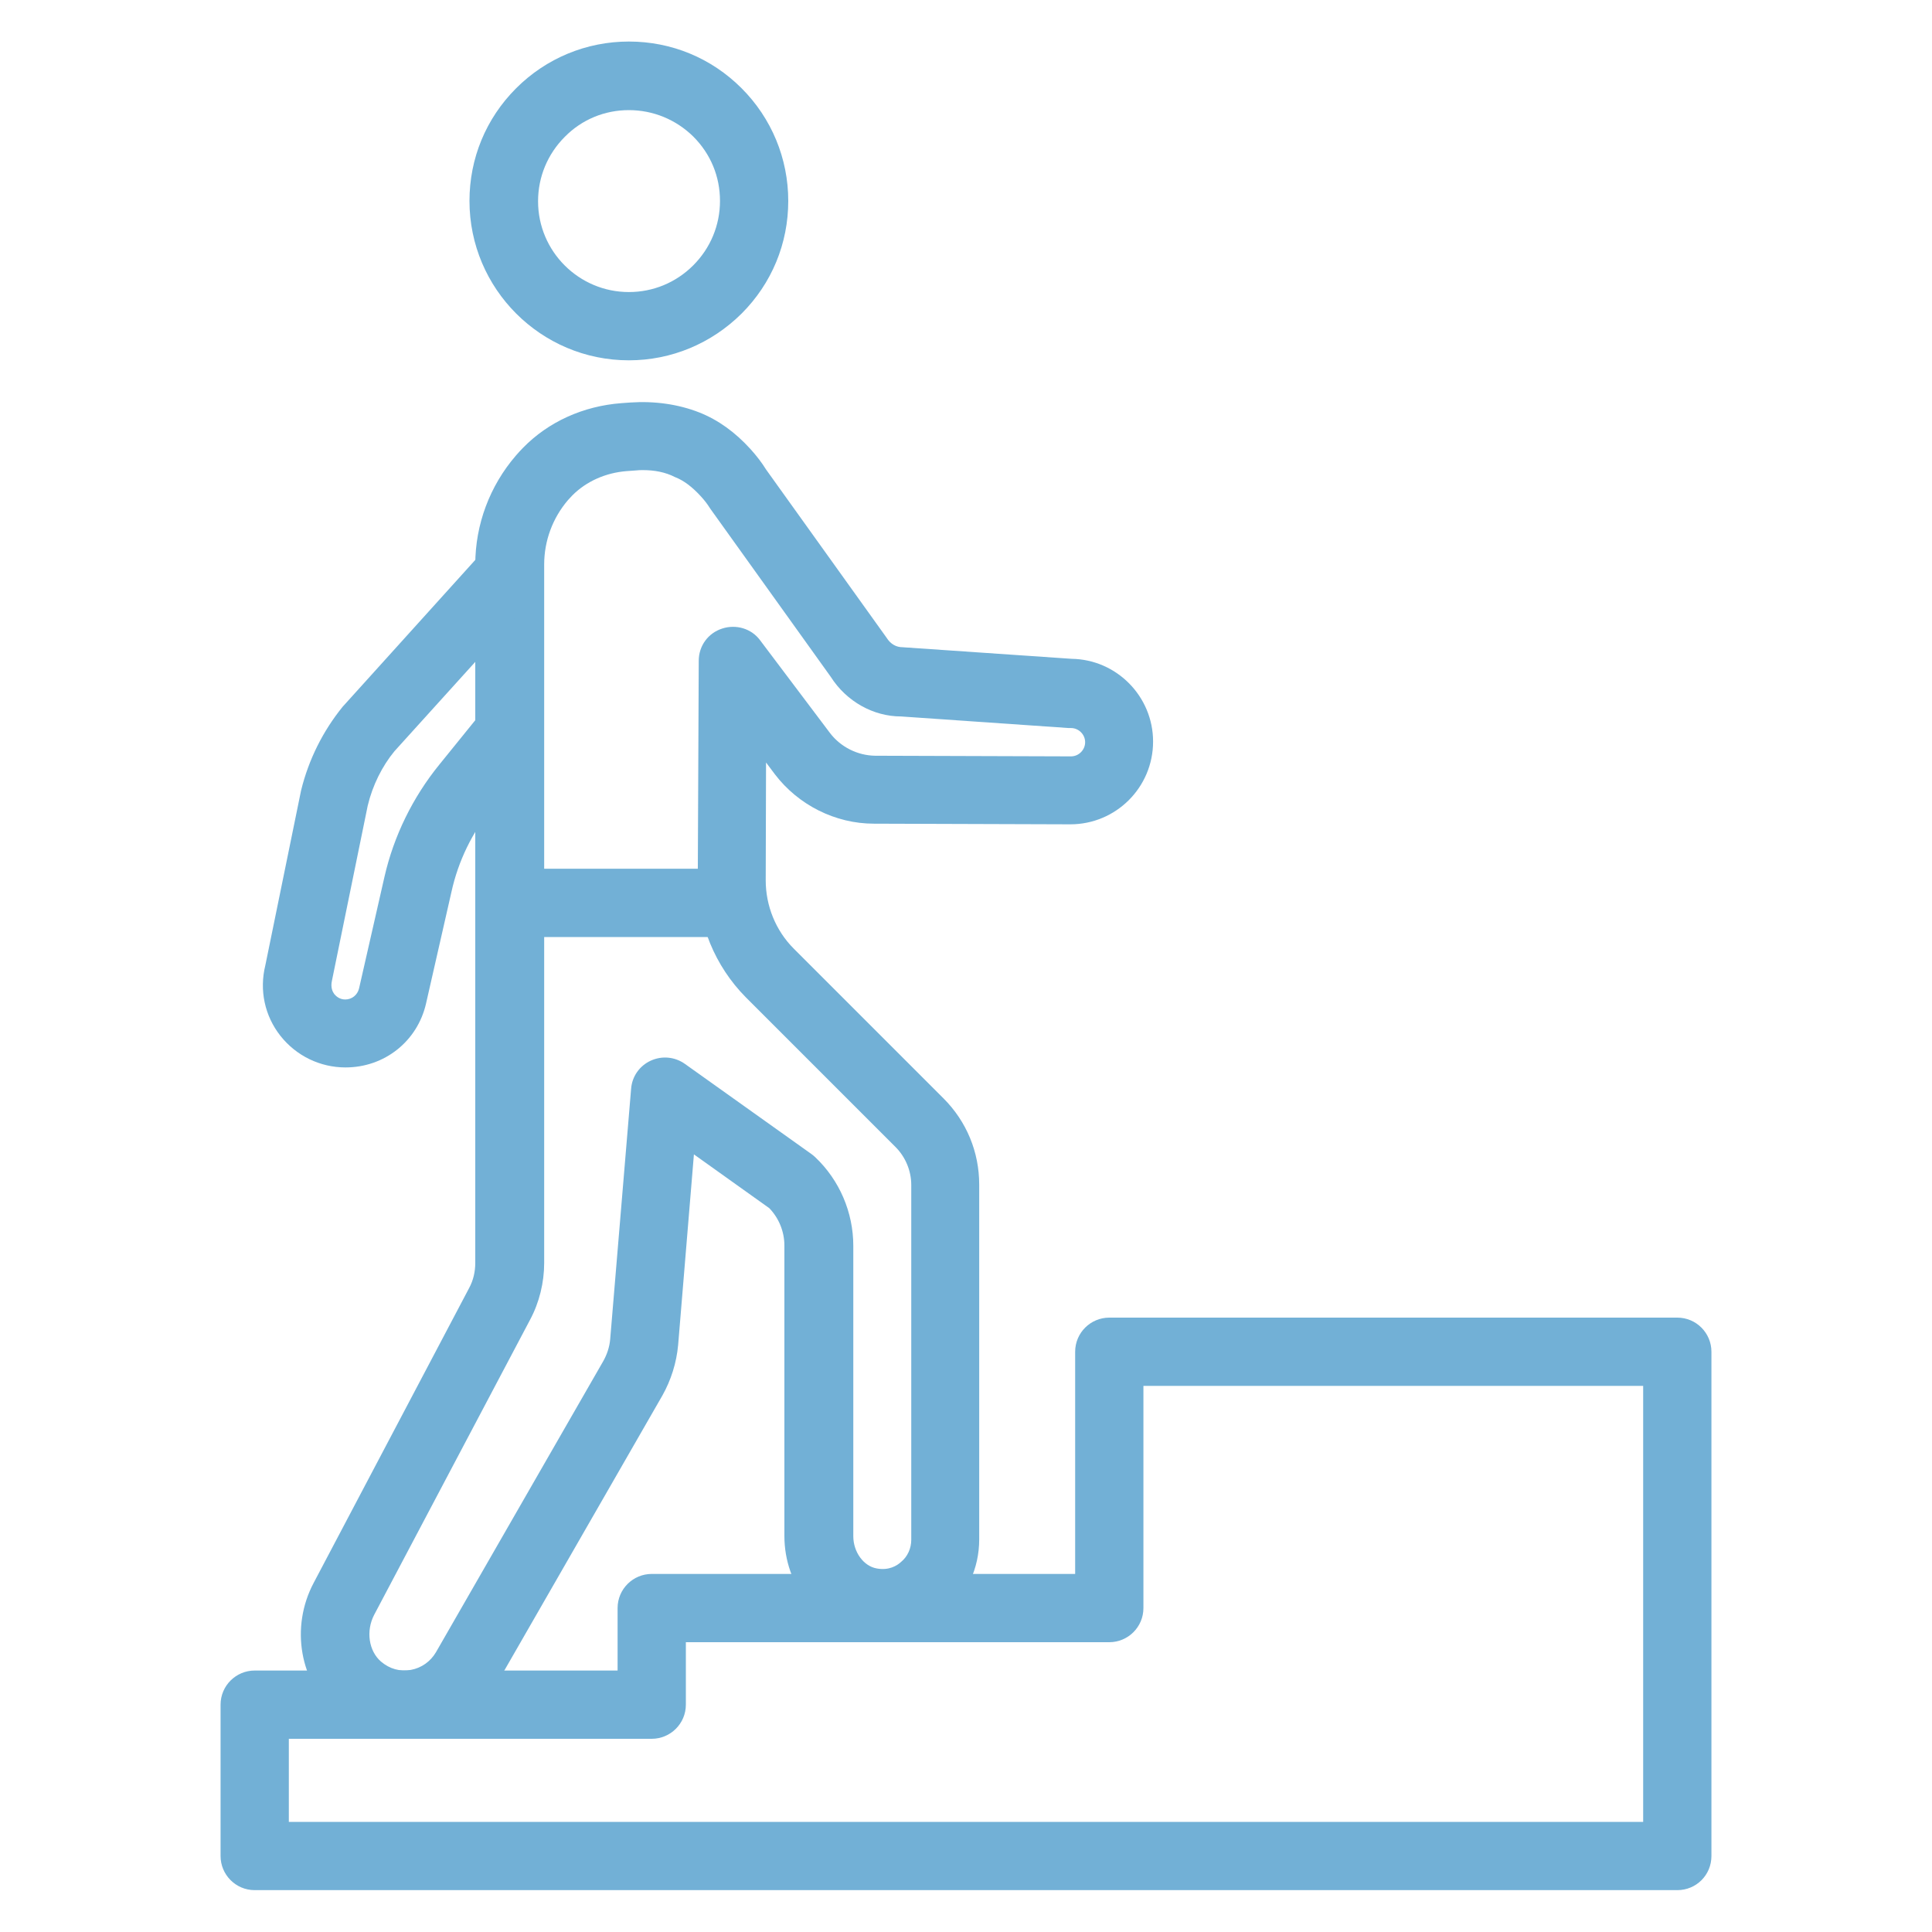
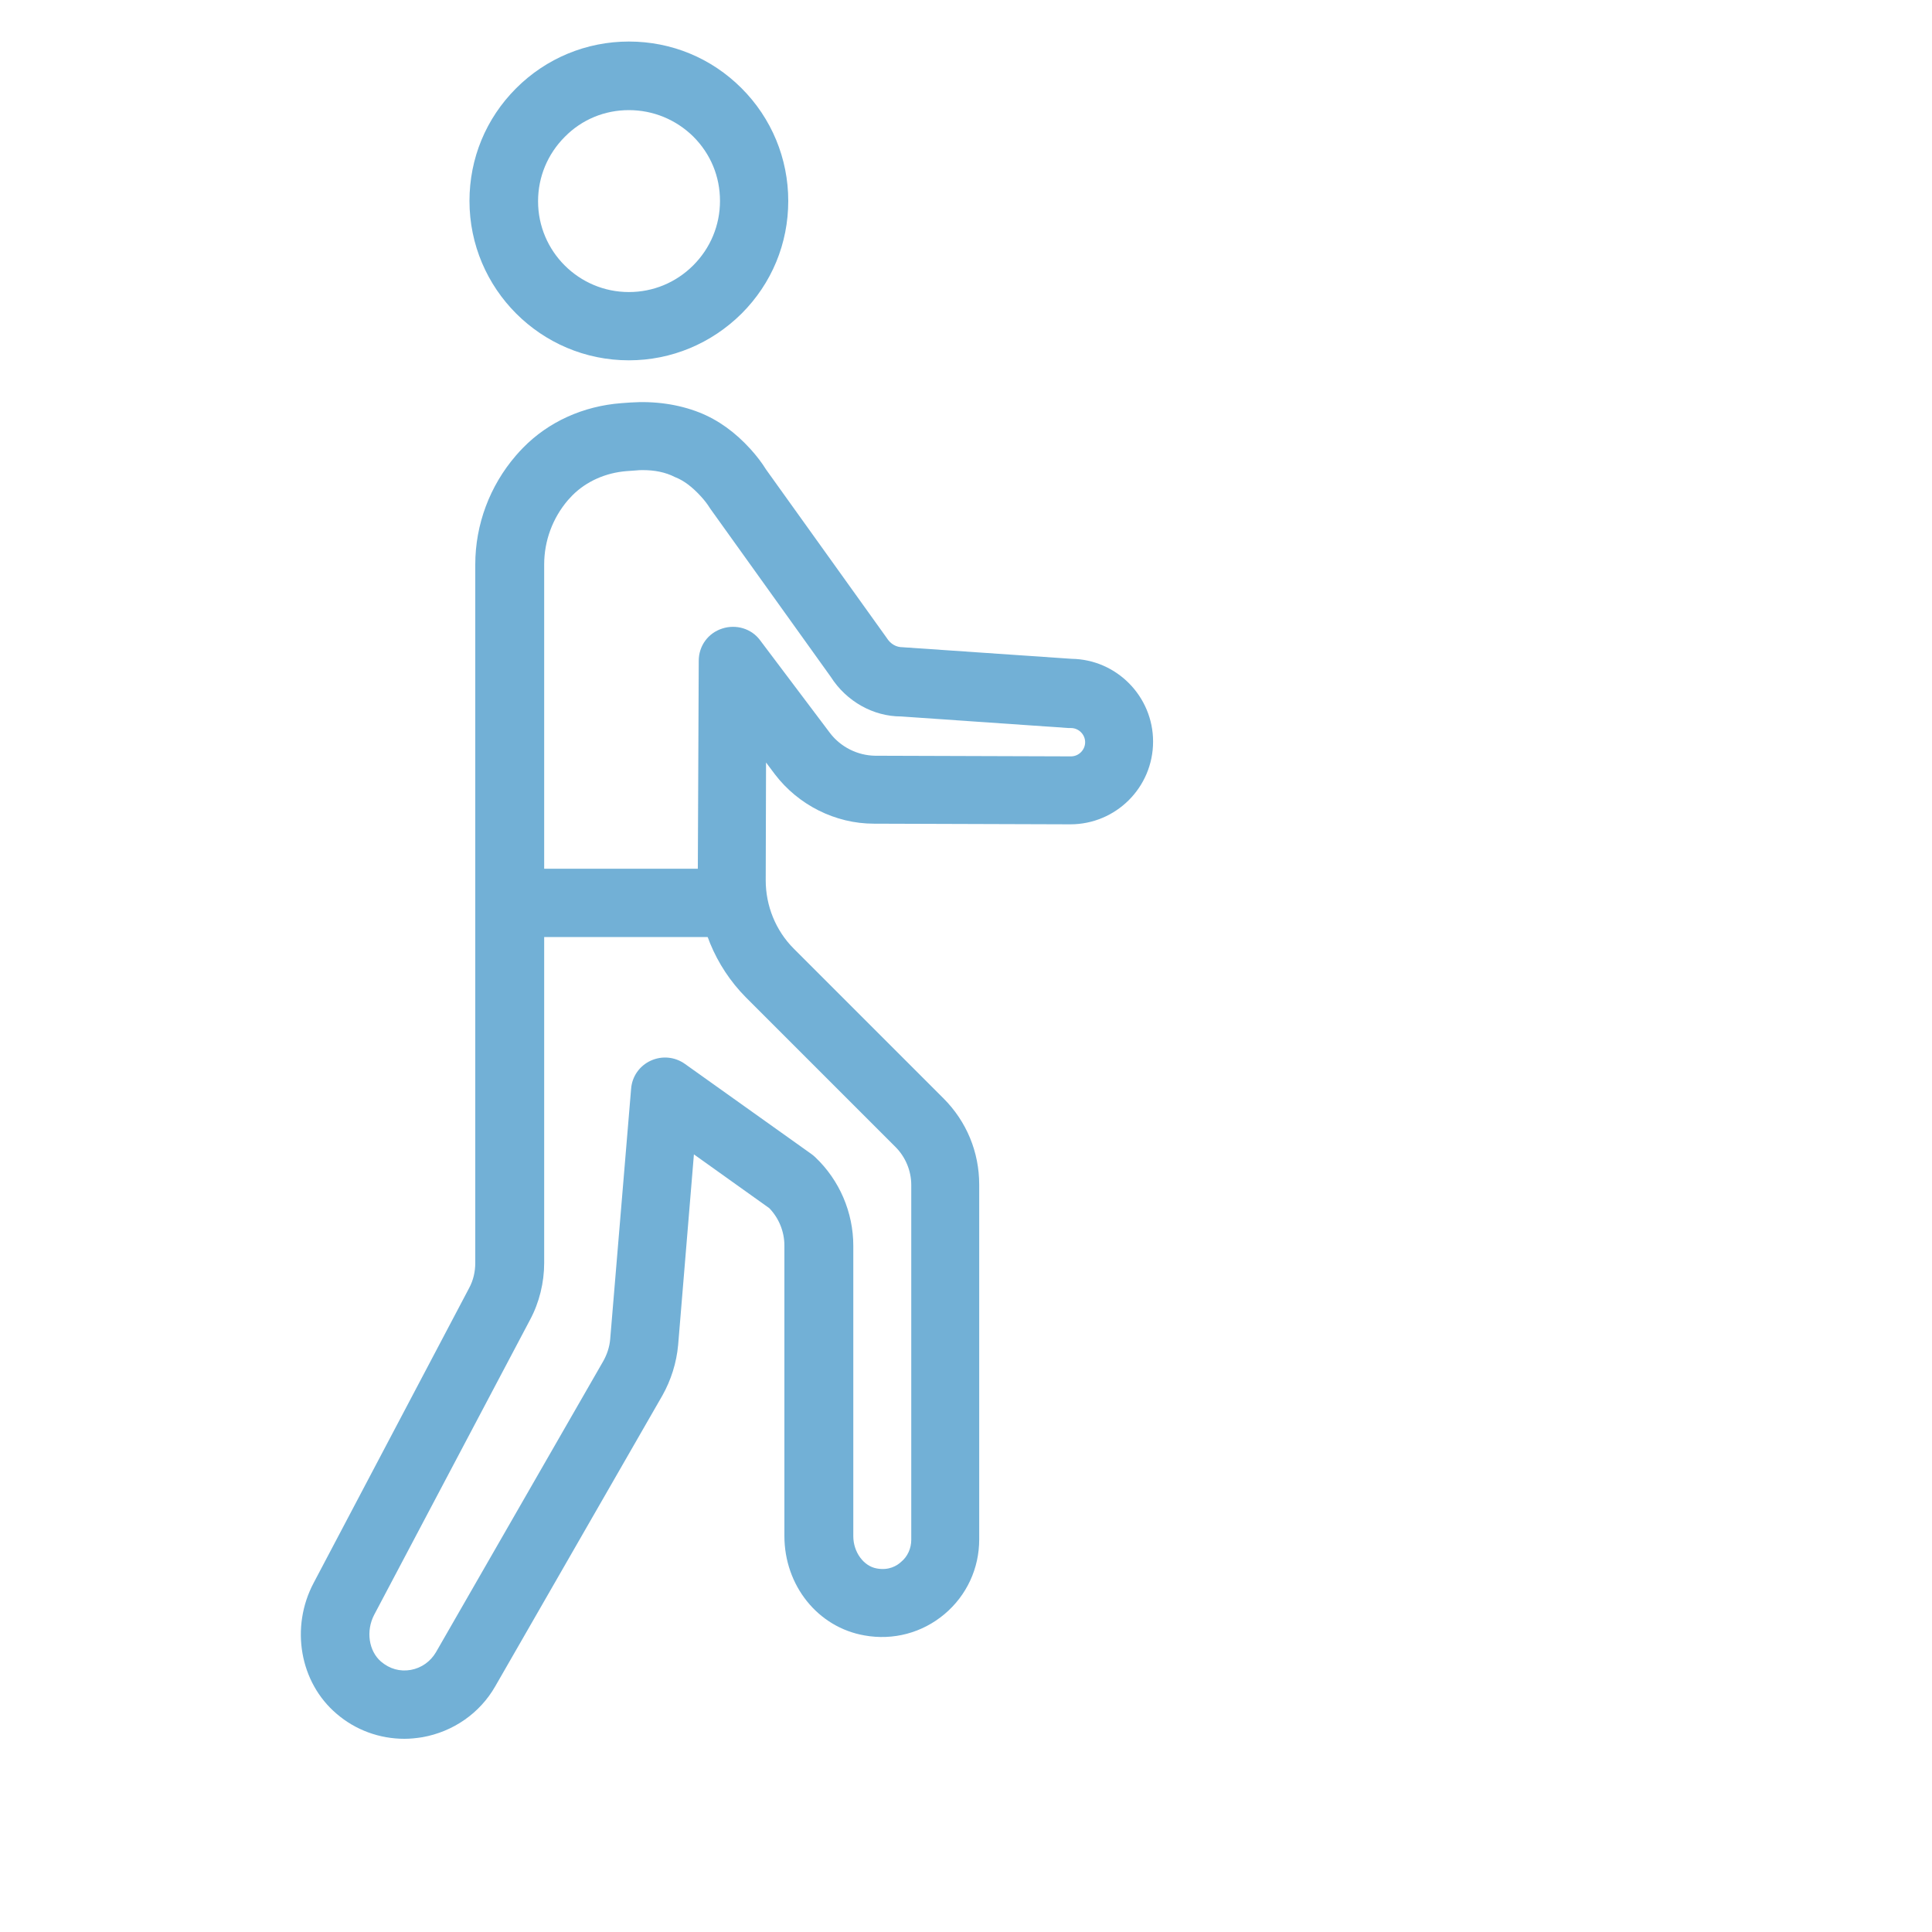
<svg xmlns="http://www.w3.org/2000/svg" version="1.1" id="レイヤー_1" x="0px" y="0px" viewBox="0 0 60 60" style="enable-background:new 0 0 60 60;" xml:space="preserve">
  <style type="text/css">
	.st0{fill:#72B0D6;}
</style>
  <g>
    <path class="st0" d="M19.53,11.19c-2.73,0-4.95-2.22-4.95-4.95c0-1.32,0.51-2.56,1.45-3.5c0.93-0.93,2.18-1.45,3.5-1.45   c1.32,0,2.56,0.51,3.5,1.45c0.93,0.93,1.45,2.18,1.45,3.5h-1.06h1.06c0,1.32-0.51,2.56-1.45,3.5   C22.09,10.67,20.85,11.19,19.53,11.19z M19.53,3.42c-0.75,0-1.46,0.29-1.99,0.83c-0.53,0.53-0.83,1.24-0.83,2   c0,1.56,1.27,2.82,2.82,2.82c0.75,0,1.46-0.29,2-0.83c0.53-0.53,0.83-1.24,0.83-2s-0.29-1.46-0.83-2   C20.99,3.71,20.28,3.42,19.53,3.42C19.53,3.42,19.53,3.42,19.53,3.42z" />
    <path class="st0" d="M12.56,54c-0.77,0-1.52-0.27-2.11-0.78c-1.14-0.97-1.44-2.68-0.71-4.06L14.57,40   c0.13-0.24,0.19-0.51,0.19-0.78l0-21.69c0-1.24,0.45-2.44,1.26-3.38c0.07-0.08,0.15-0.17,0.22-0.24c0.79-0.81,1.87-1.3,3.06-1.39   l0.28-0.02c0.74-0.05,1.48,0.05,2.14,0.31c0.58,0.23,1.11,0.61,1.59,1.14c0.19,0.21,0.35,0.42,0.48,0.63l3.74,5.22   c0.13,0.21,0.31,0.3,0.5,0.3l5.25,0.36c1.4,0.02,2.53,1.17,2.53,2.57c0,1.42-1.15,2.57-2.57,2.57c-0.01,0-6.1-0.02-6.1-0.02   c-1.2,0-2.35-0.58-3.08-1.54l-0.27-0.36l-0.01,3.66c0,0.79,0.31,1.56,0.87,2.12l4.65,4.65c0.72,0.72,1.11,1.67,1.11,2.68l0,11.02   c0,0.9-0.39,1.74-1.08,2.32c-0.69,0.58-1.59,0.82-2.48,0.66c-1.45-0.25-2.49-1.55-2.49-3.09l0-9.02c0-0.43-0.17-0.85-0.47-1.16   l-2.34-1.67l-0.49,5.92c-0.05,0.55-0.22,1.09-0.49,1.57l-5.19,9.03c-0.48,0.84-1.31,1.41-2.26,1.58C12.93,53.98,12.75,54,12.56,54z    M19.97,14.6c-0.07,0-0.15,0-0.22,0.01l-0.28,0.02c-0.66,0.05-1.26,0.32-1.69,0.75c-0.05,0.05-0.09,0.1-0.14,0.15   c-0.48,0.56-0.74,1.27-0.74,2l0,21.69c0,0.61-0.15,1.23-0.44,1.77l-4.84,9.16c-0.26,0.5-0.17,1.12,0.21,1.45   c0.27,0.23,0.59,0.32,0.93,0.26c0.33-0.06,0.61-0.26,0.78-0.55l5.19-9.03c0.12-0.21,0.2-0.45,0.22-0.69l0.65-7.78   c0.03-0.38,0.26-0.71,0.61-0.87c0.35-0.16,0.75-0.12,1.06,0.1l3.93,2.8c0.04,0.03,0.08,0.06,0.12,0.1   c0.75,0.71,1.18,1.71,1.18,2.75l0,9.02c0,0.49,0.32,0.93,0.73,1c0.38,0.07,0.63-0.09,0.75-0.2c0.21-0.17,0.32-0.43,0.32-0.69   l0-11.02c0-0.44-0.18-0.87-0.49-1.18l-4.65-4.65c-0.95-0.96-1.5-2.28-1.49-3.63l0.03-6.82c0-0.46,0.29-0.86,0.73-1   c0.43-0.14,0.91,0,1.18,0.37l2.17,2.88c0.33,0.43,0.85,0.69,1.39,0.7l6.09,0.02c0.24,0,0.44-0.2,0.44-0.44   c0-0.24-0.2-0.44-0.44-0.44c-0.02,0-0.05,0-0.07,0l-5.21-0.36c-0.85,0-1.69-0.46-2.18-1.23l-3.74-5.22   c-0.1-0.16-0.19-0.27-0.28-0.37c-0.28-0.31-0.55-0.51-0.81-0.61C20.66,14.66,20.32,14.6,19.97,14.6z" />
-     <path class="st0" d="M10.73,33.15c-0.79,0-1.53-0.36-2.02-0.98c-0.49-0.62-0.66-1.42-0.47-2.19l1.11-5.43   c0.24-0.98,0.69-1.86,1.29-2.6l4.39-4.86c0.39-0.43,1.06-0.47,1.5-0.08c0.44,0.39,0.47,1.07,0.08,1.5l-4.36,4.82   c-0.38,0.46-0.68,1.06-0.83,1.69l-1.11,5.43c-0.05,0.22,0.02,0.35,0.07,0.42c0.05,0.06,0.16,0.17,0.34,0.17   c0.21,0,0.38-0.14,0.43-0.34l0.79-3.47c0.29-1.27,0.88-2.47,1.7-3.48l1.36-1.68c0.37-0.46,1.04-0.53,1.49-0.16   c0.46,0.37,0.52,1.04,0.16,1.49l-1.36,1.68c-0.62,0.76-1.06,1.66-1.27,2.62l-0.79,3.47C12.96,32.34,11.94,33.15,10.73,33.15z" />
-     <path class="st0" d="M52.09,58.7H7.91c-0.59,0-1.06-0.48-1.06-1.06v-4.7c0-0.59,0.48-1.06,1.06-1.06h11.27v-1.94   c0-0.59,0.48-1.06,1.06-1.06h13.15v-6.9c0-0.59,0.48-1.06,1.06-1.06h17.64c0.59,0,1.06,0.48,1.06,1.06v15.66   C53.15,58.23,52.68,58.7,52.09,58.7z M8.97,56.58h42.06V43.04H35.51v6.9c0,0.59-0.48,1.06-1.06,1.06H21.3v1.94   c0,0.59-0.48,1.06-1.06,1.06H8.97V56.58z" />
    <path class="st0" d="M22.73,29.1h-6.9c-0.59,0-1.06-0.48-1.06-1.06c0-0.59,0.48-1.06,1.06-1.06h6.9c0.59,0,1.06,0.48,1.06,1.06   C23.8,28.63,23.32,29.1,22.73,29.1z" />
  </g>
</svg>